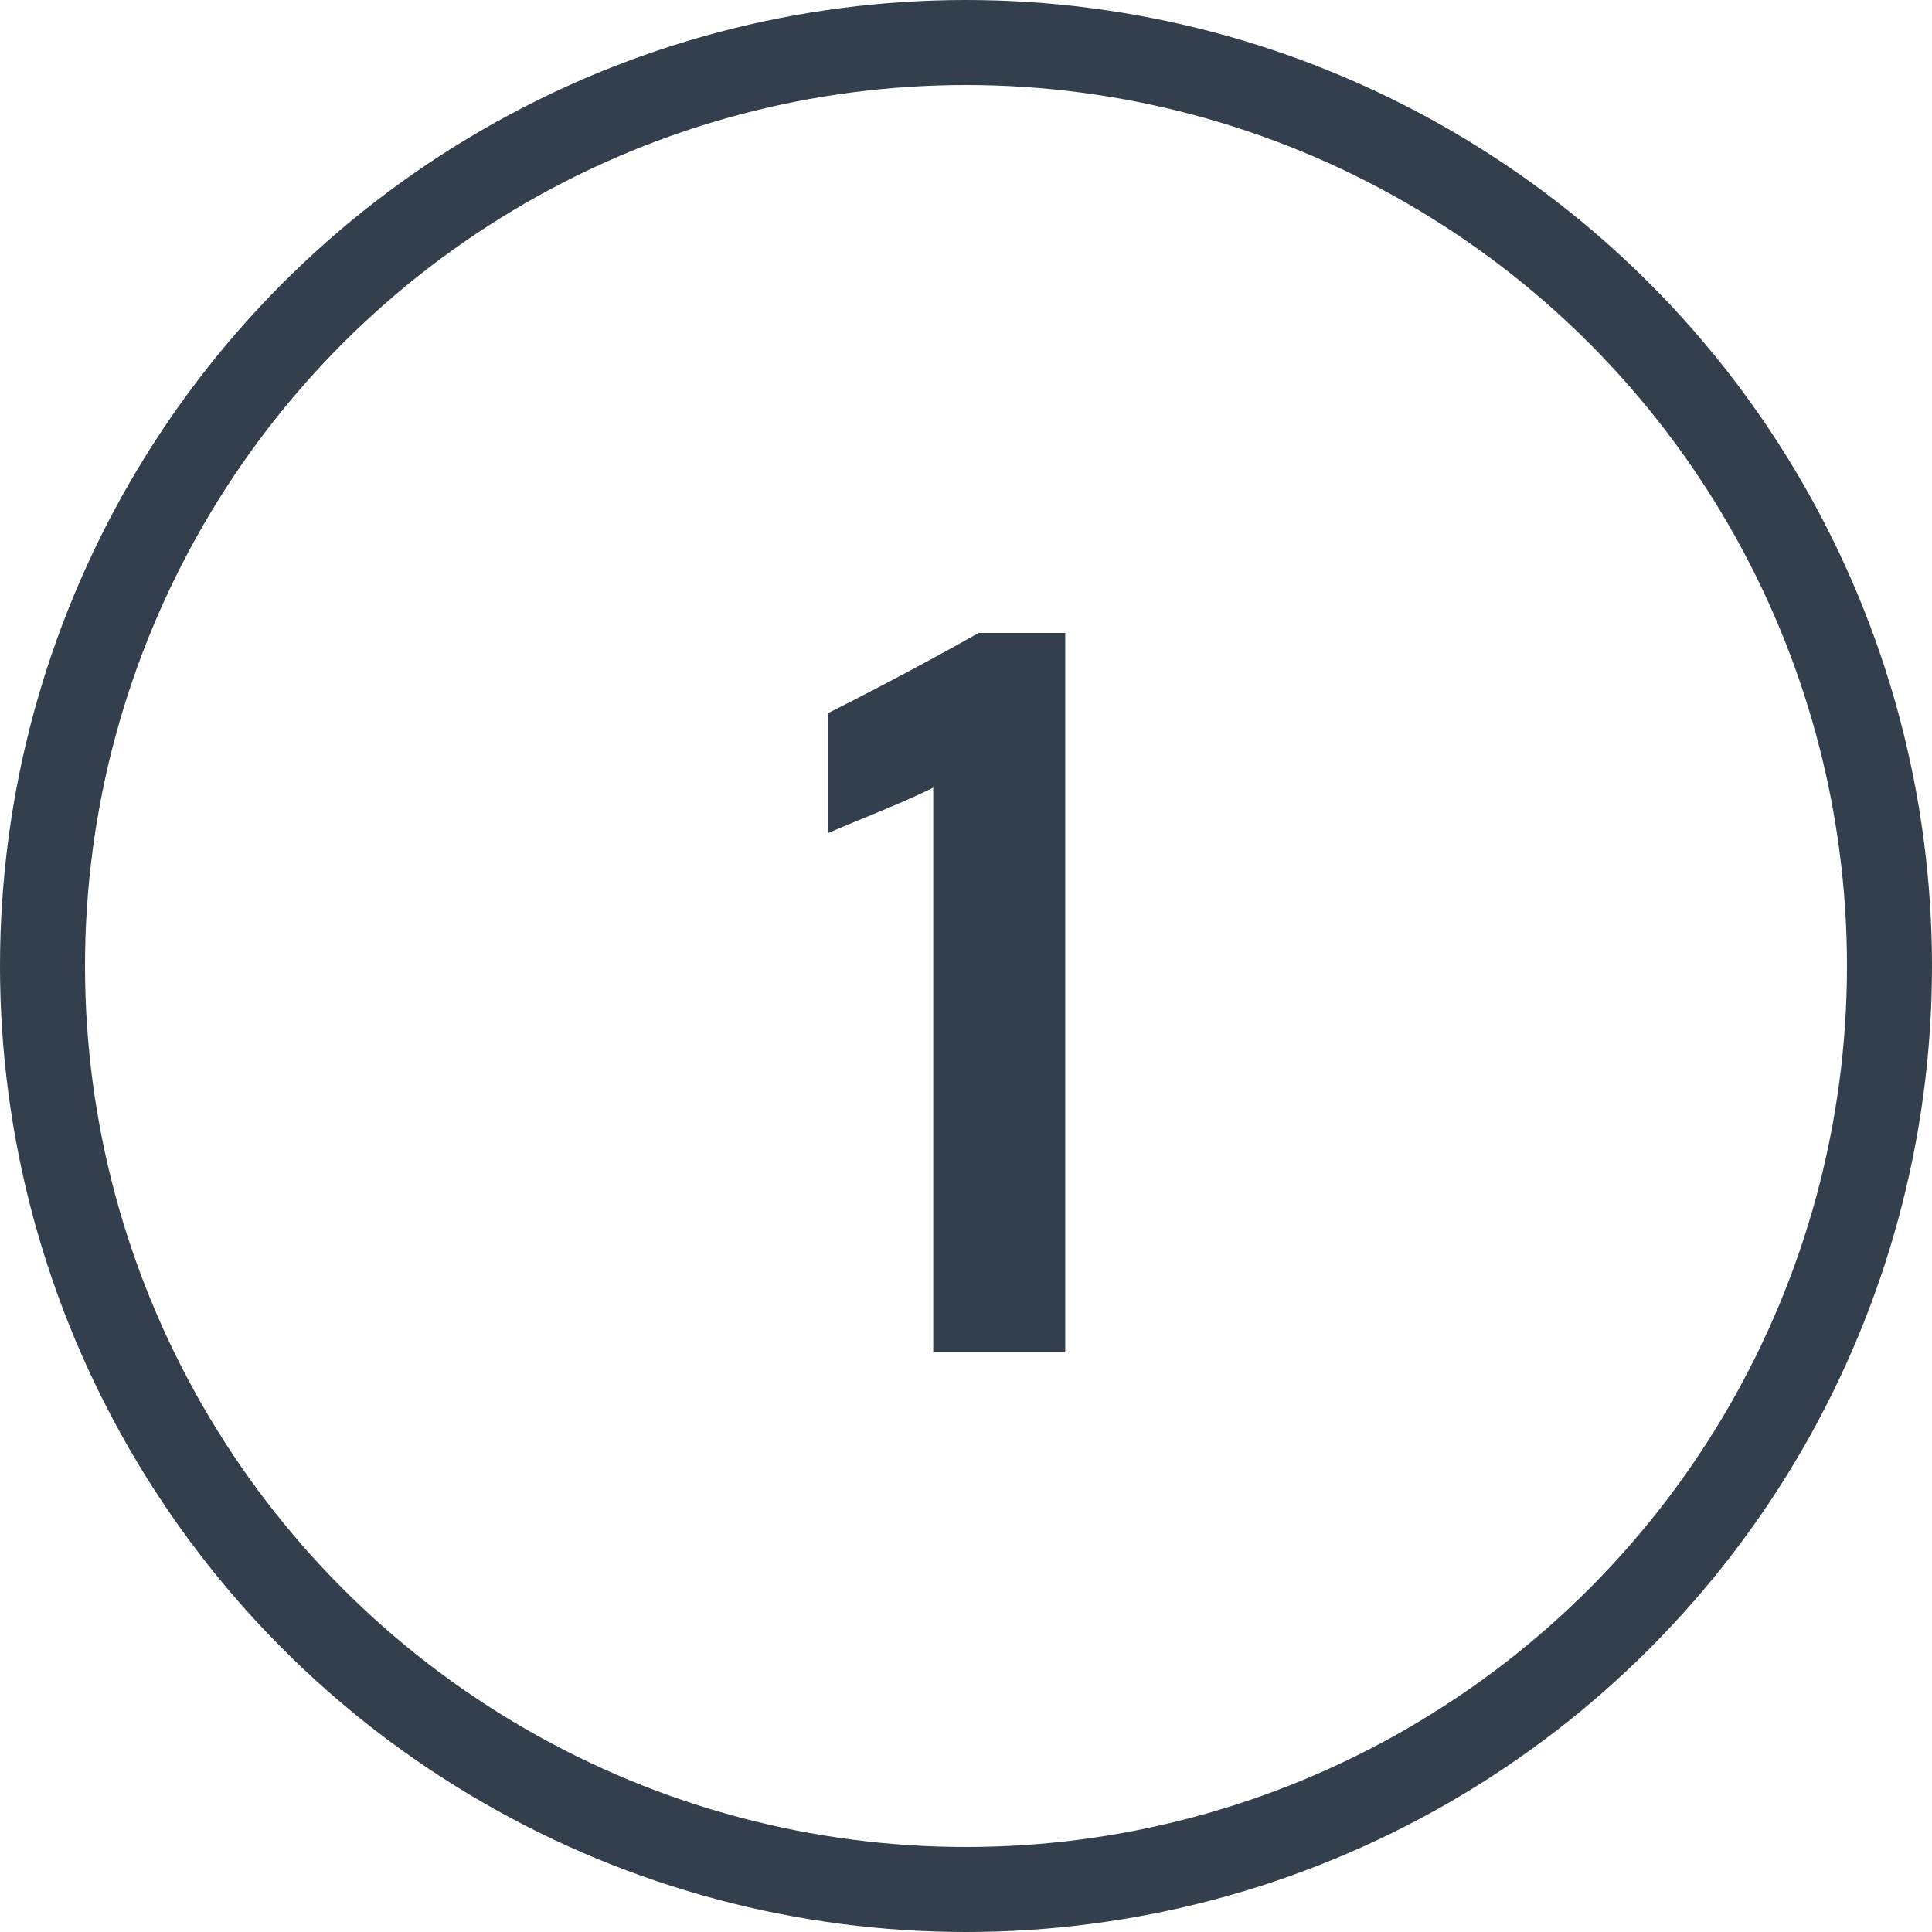
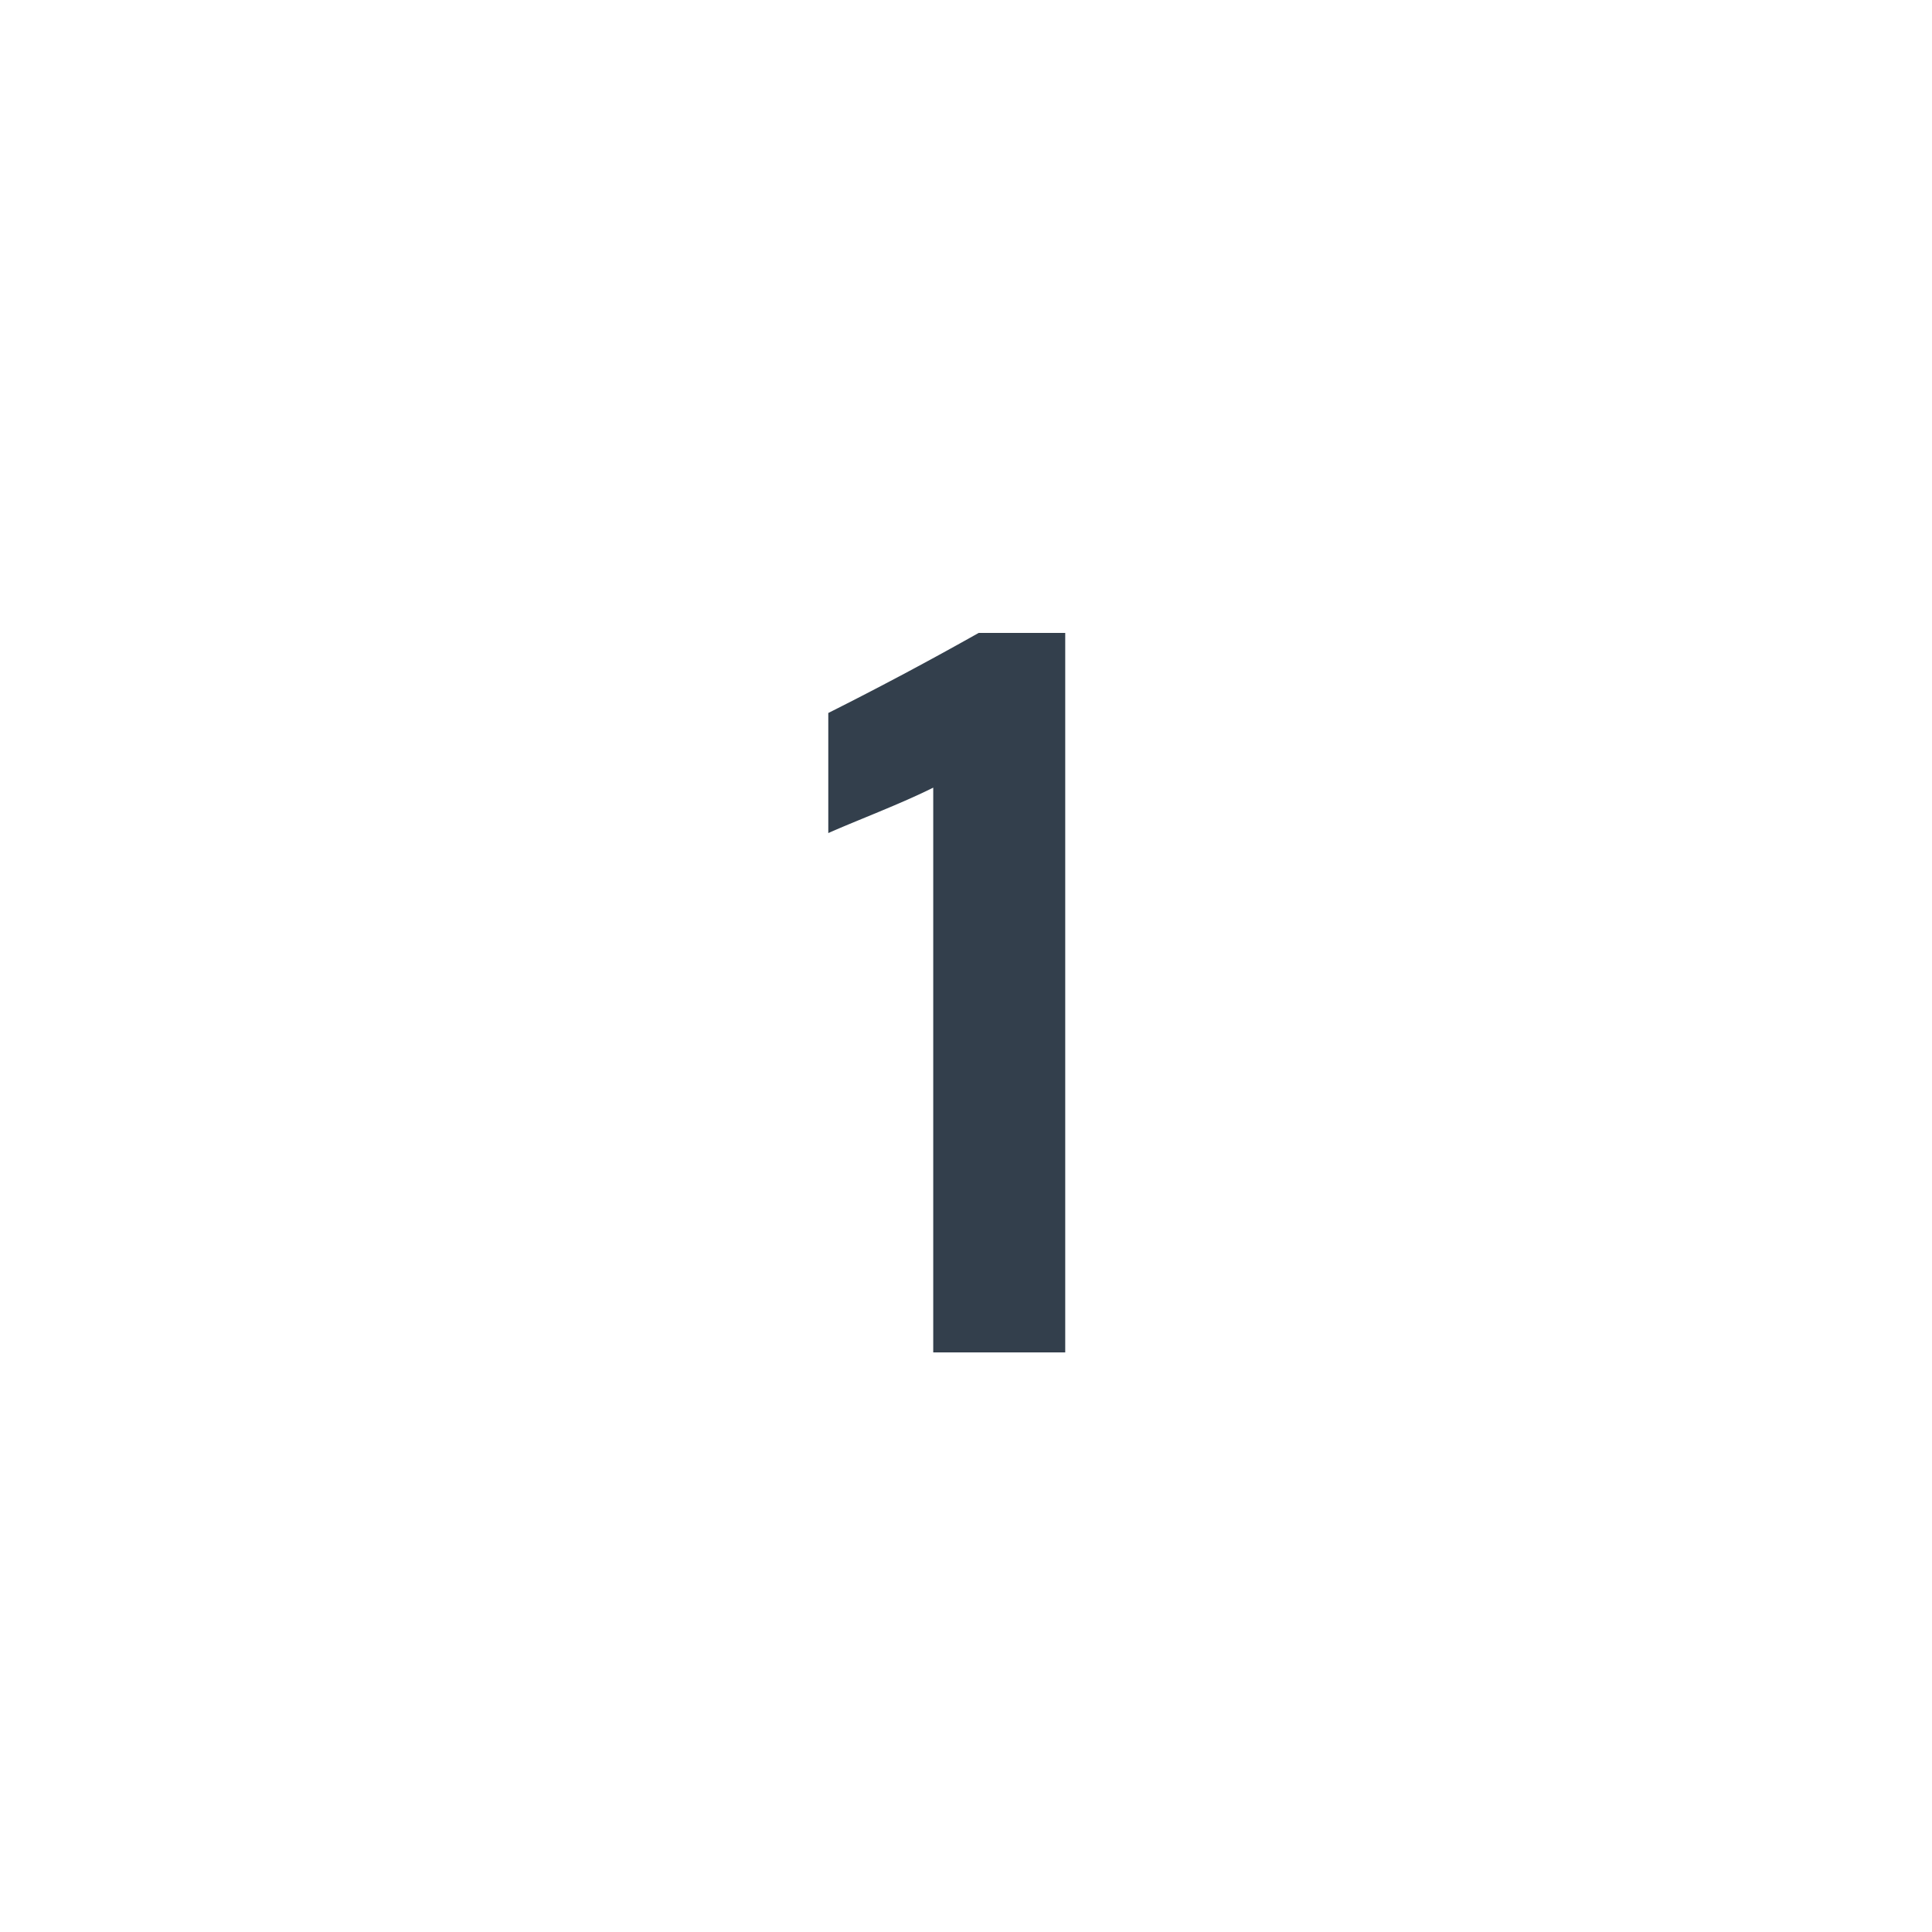
<svg xmlns="http://www.w3.org/2000/svg" fill="none" viewBox="0 0 50 50" width="60" height="60">
-   <circle cx="25" cy="25" r="23.9" stroke="#333F4C" stroke-width="2.2" />
  <path d="M24.152 20.384V35h3.416V16.38h-2.24a91.282 91.282 0 0 1-3.892 2.072v3.108c.756-.336 1.877-.756 2.716-1.176Z" fill="#333F4C" />
</svg>